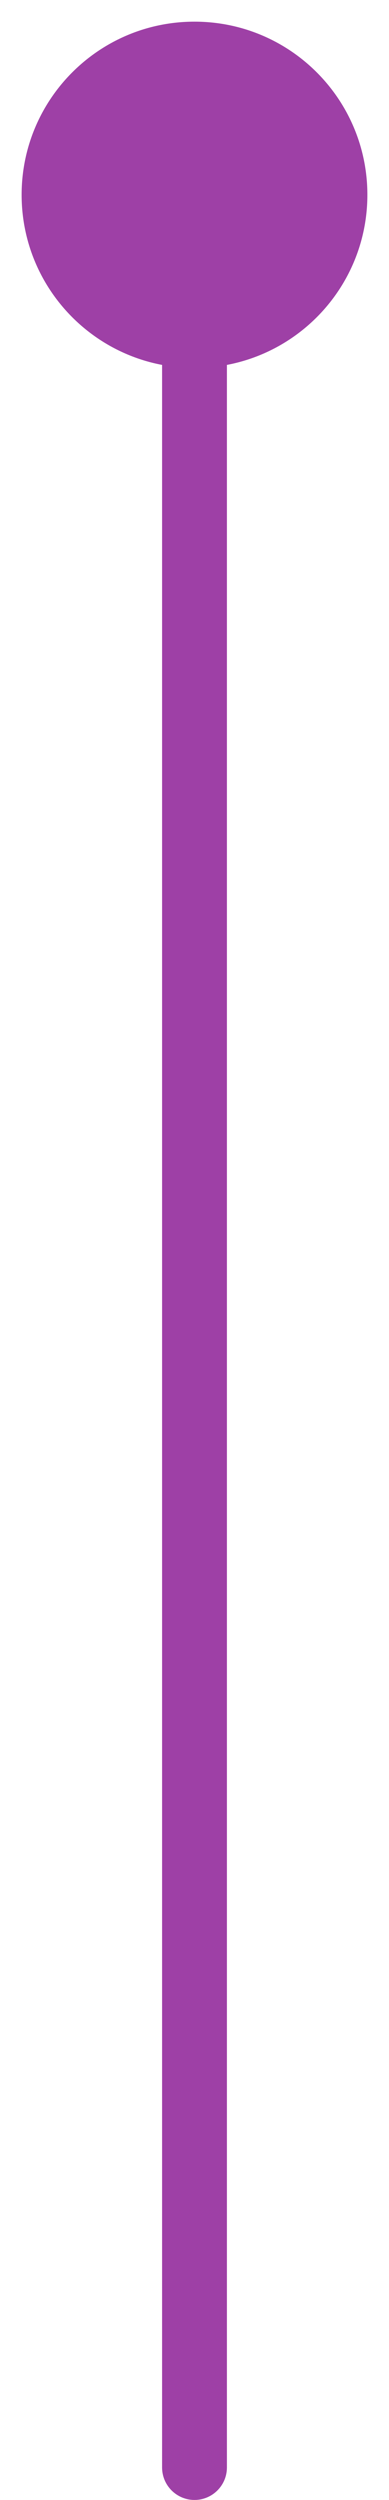
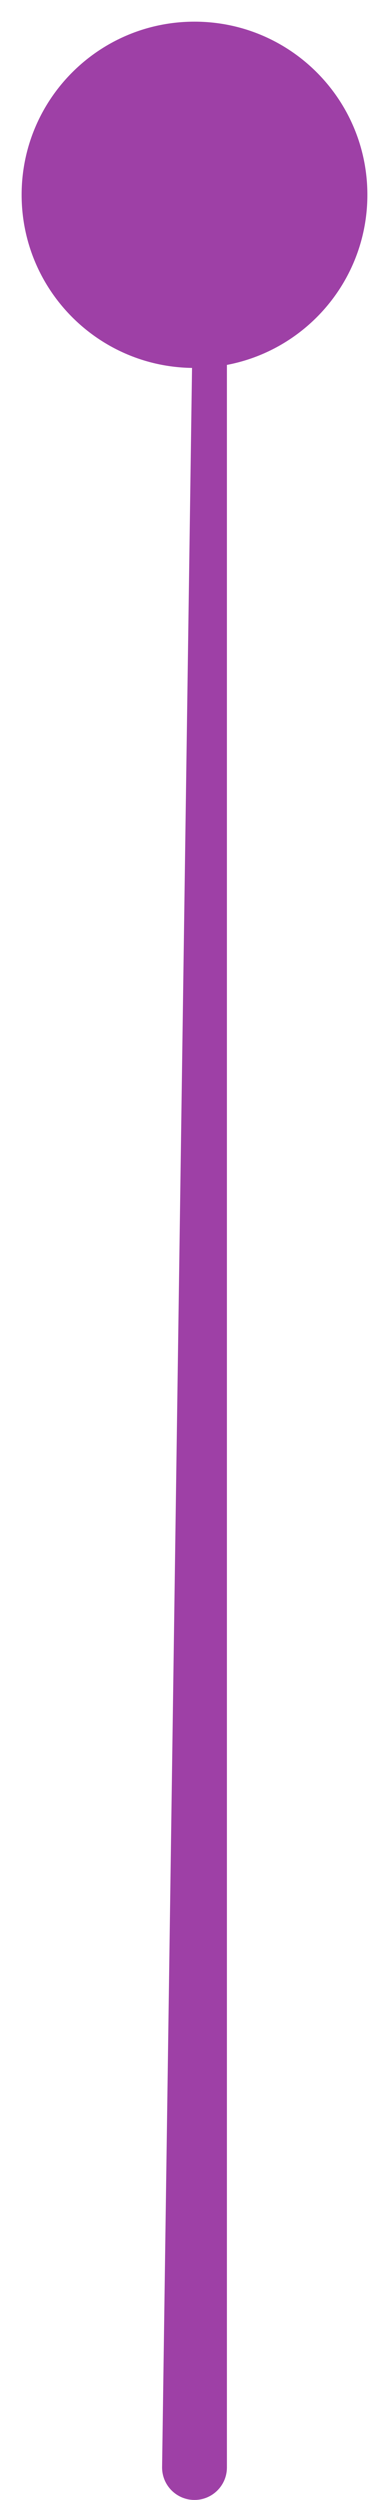
<svg xmlns="http://www.w3.org/2000/svg" width="12" height="77" viewBox="0 0 12 77" fill="none">
-   <path d="M5 76C5 76.552 5.448 77 6 77C6.552 77 7 76.552 7 76L6 76L5 76ZM6 11.333C8.946 11.333 11.333 8.946 11.333 6C11.333 3.054 8.946 0.667 6 0.667C3.054 0.667 0.667 3.054 0.667 6C0.667 8.946 3.054 11.333 6 11.333ZM6 76L7 76L7 6L6 6L5 6L5 76L6 76Z" fill="#9E40A6" />
+   <path d="M5 76C5 76.552 5.448 77 6 77C6.552 77 7 76.552 7 76L6 76L5 76ZM6 11.333C8.946 11.333 11.333 8.946 11.333 6C11.333 3.054 8.946 0.667 6 0.667C3.054 0.667 0.667 3.054 0.667 6C0.667 8.946 3.054 11.333 6 11.333ZM6 76L7 76L7 6L6 6L5 76L6 76Z" fill="#9E40A6" />
</svg>